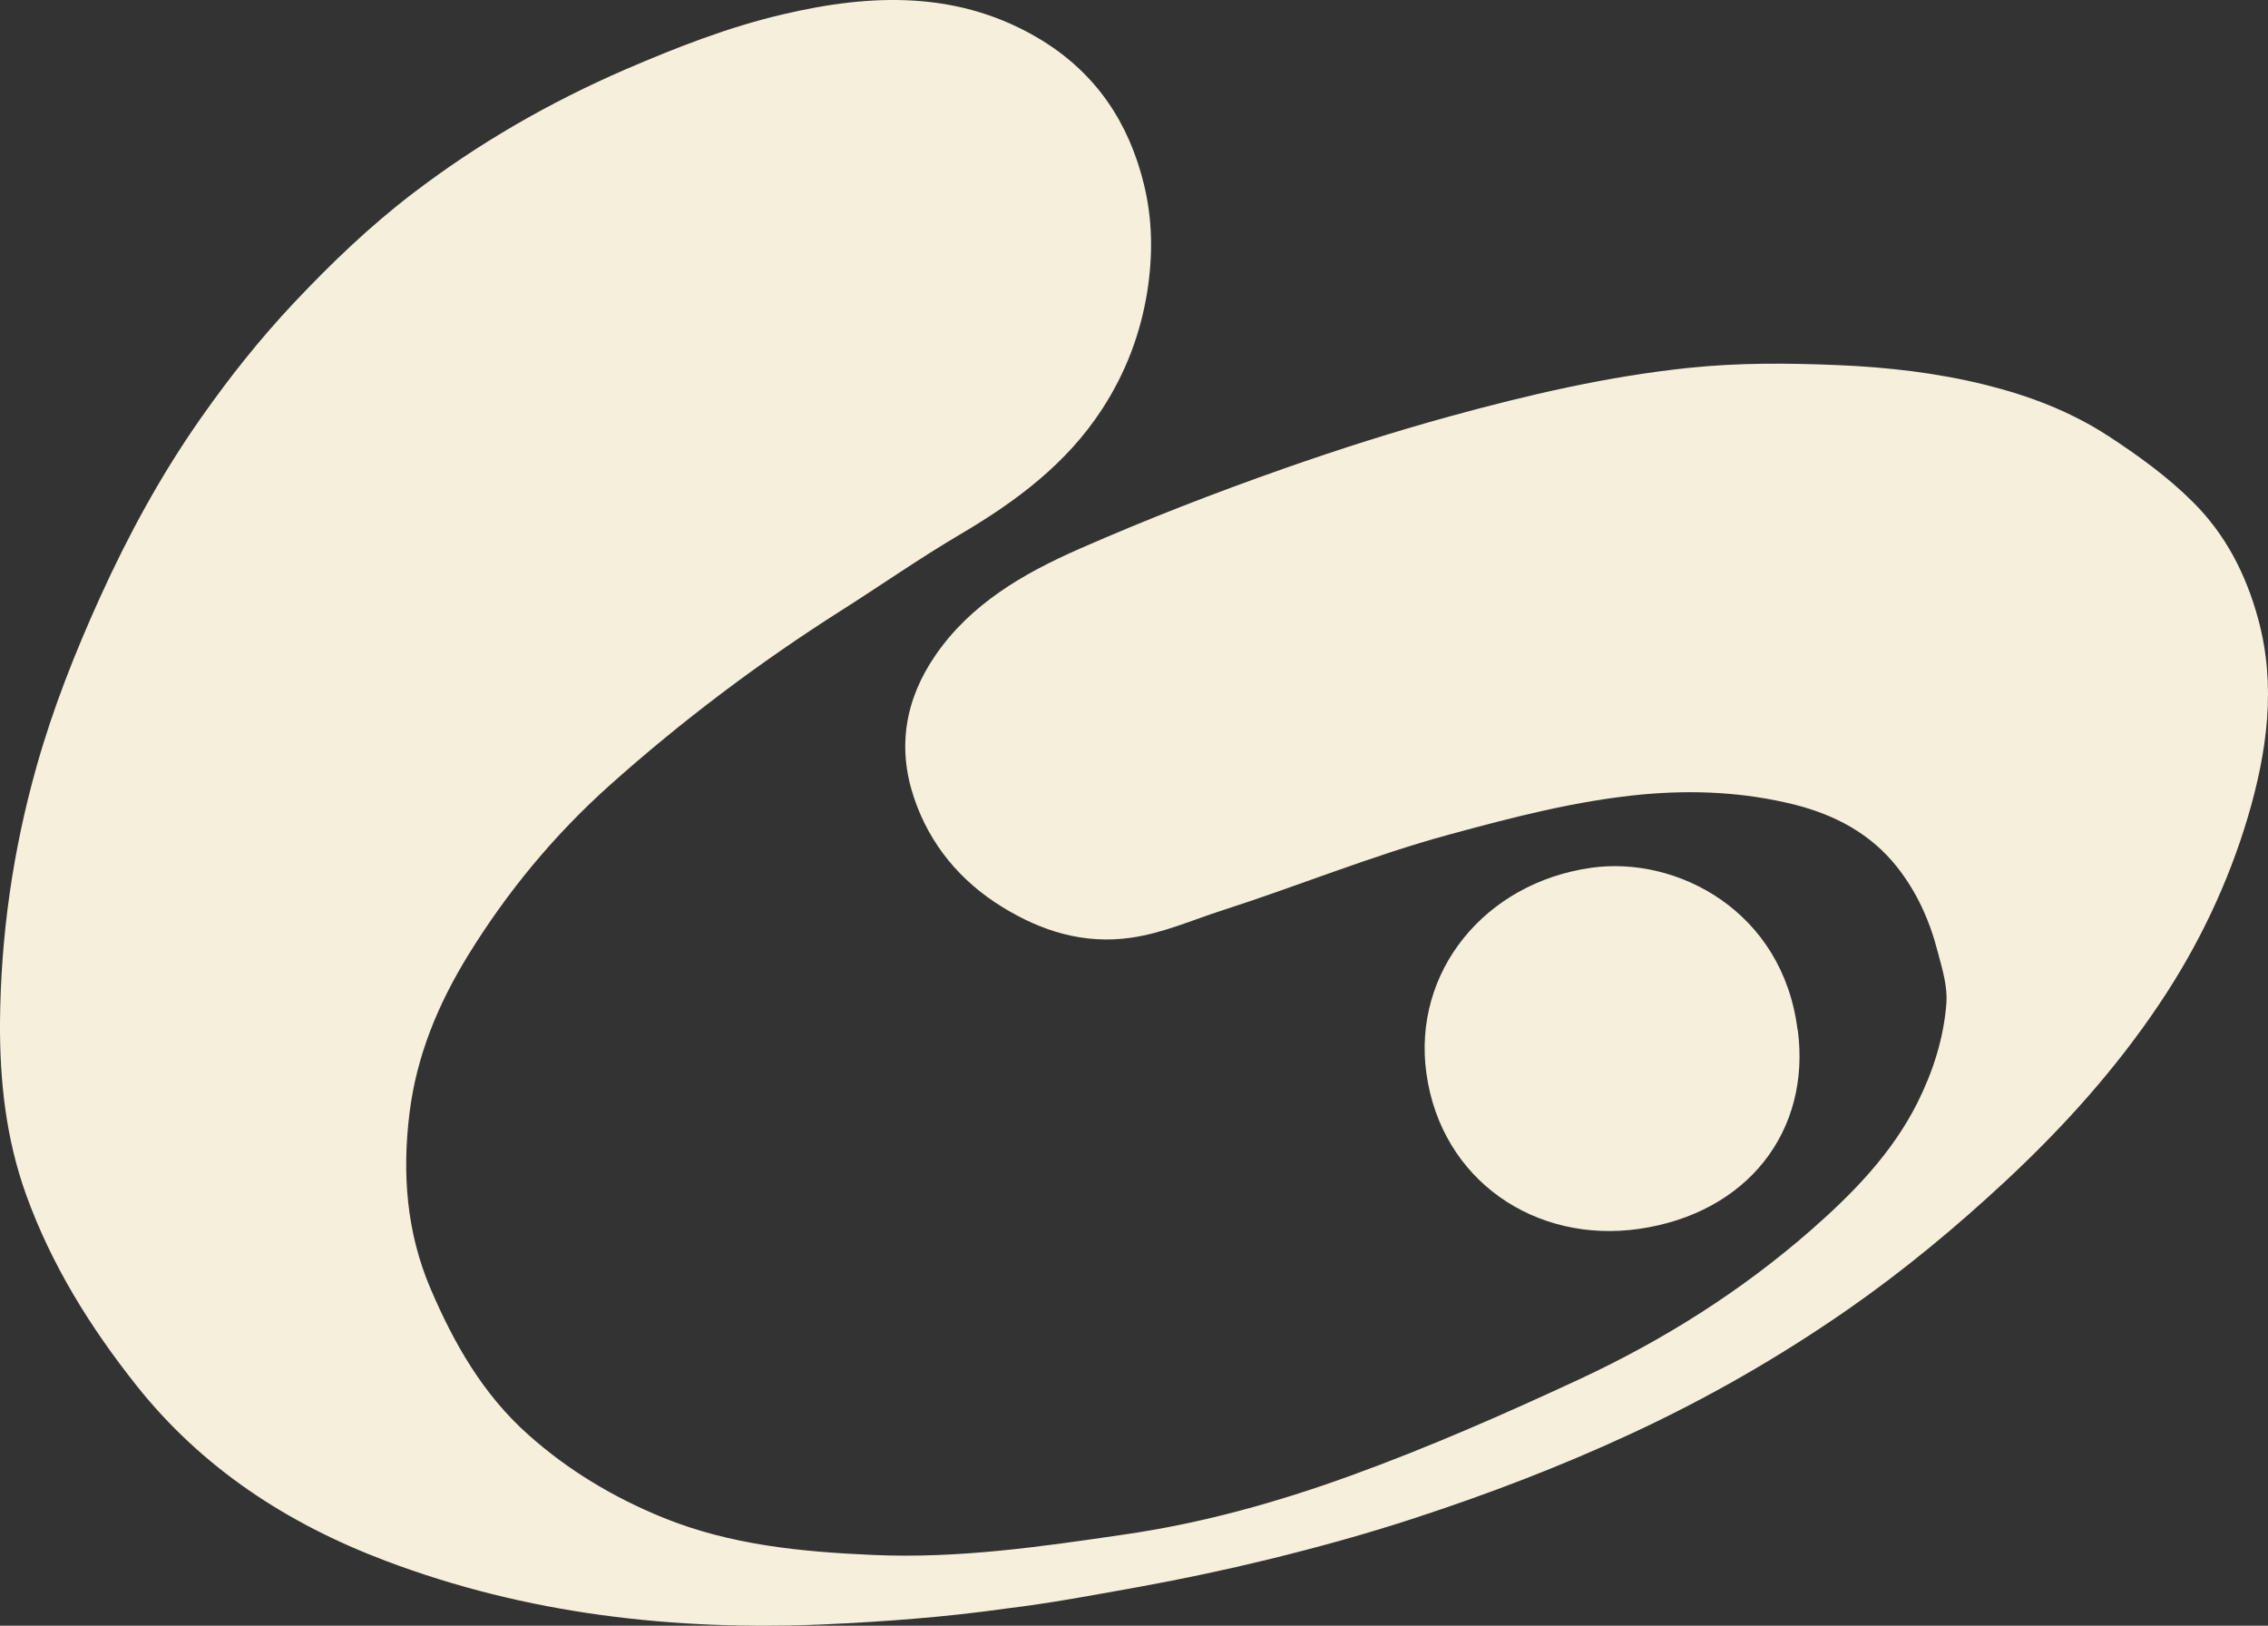
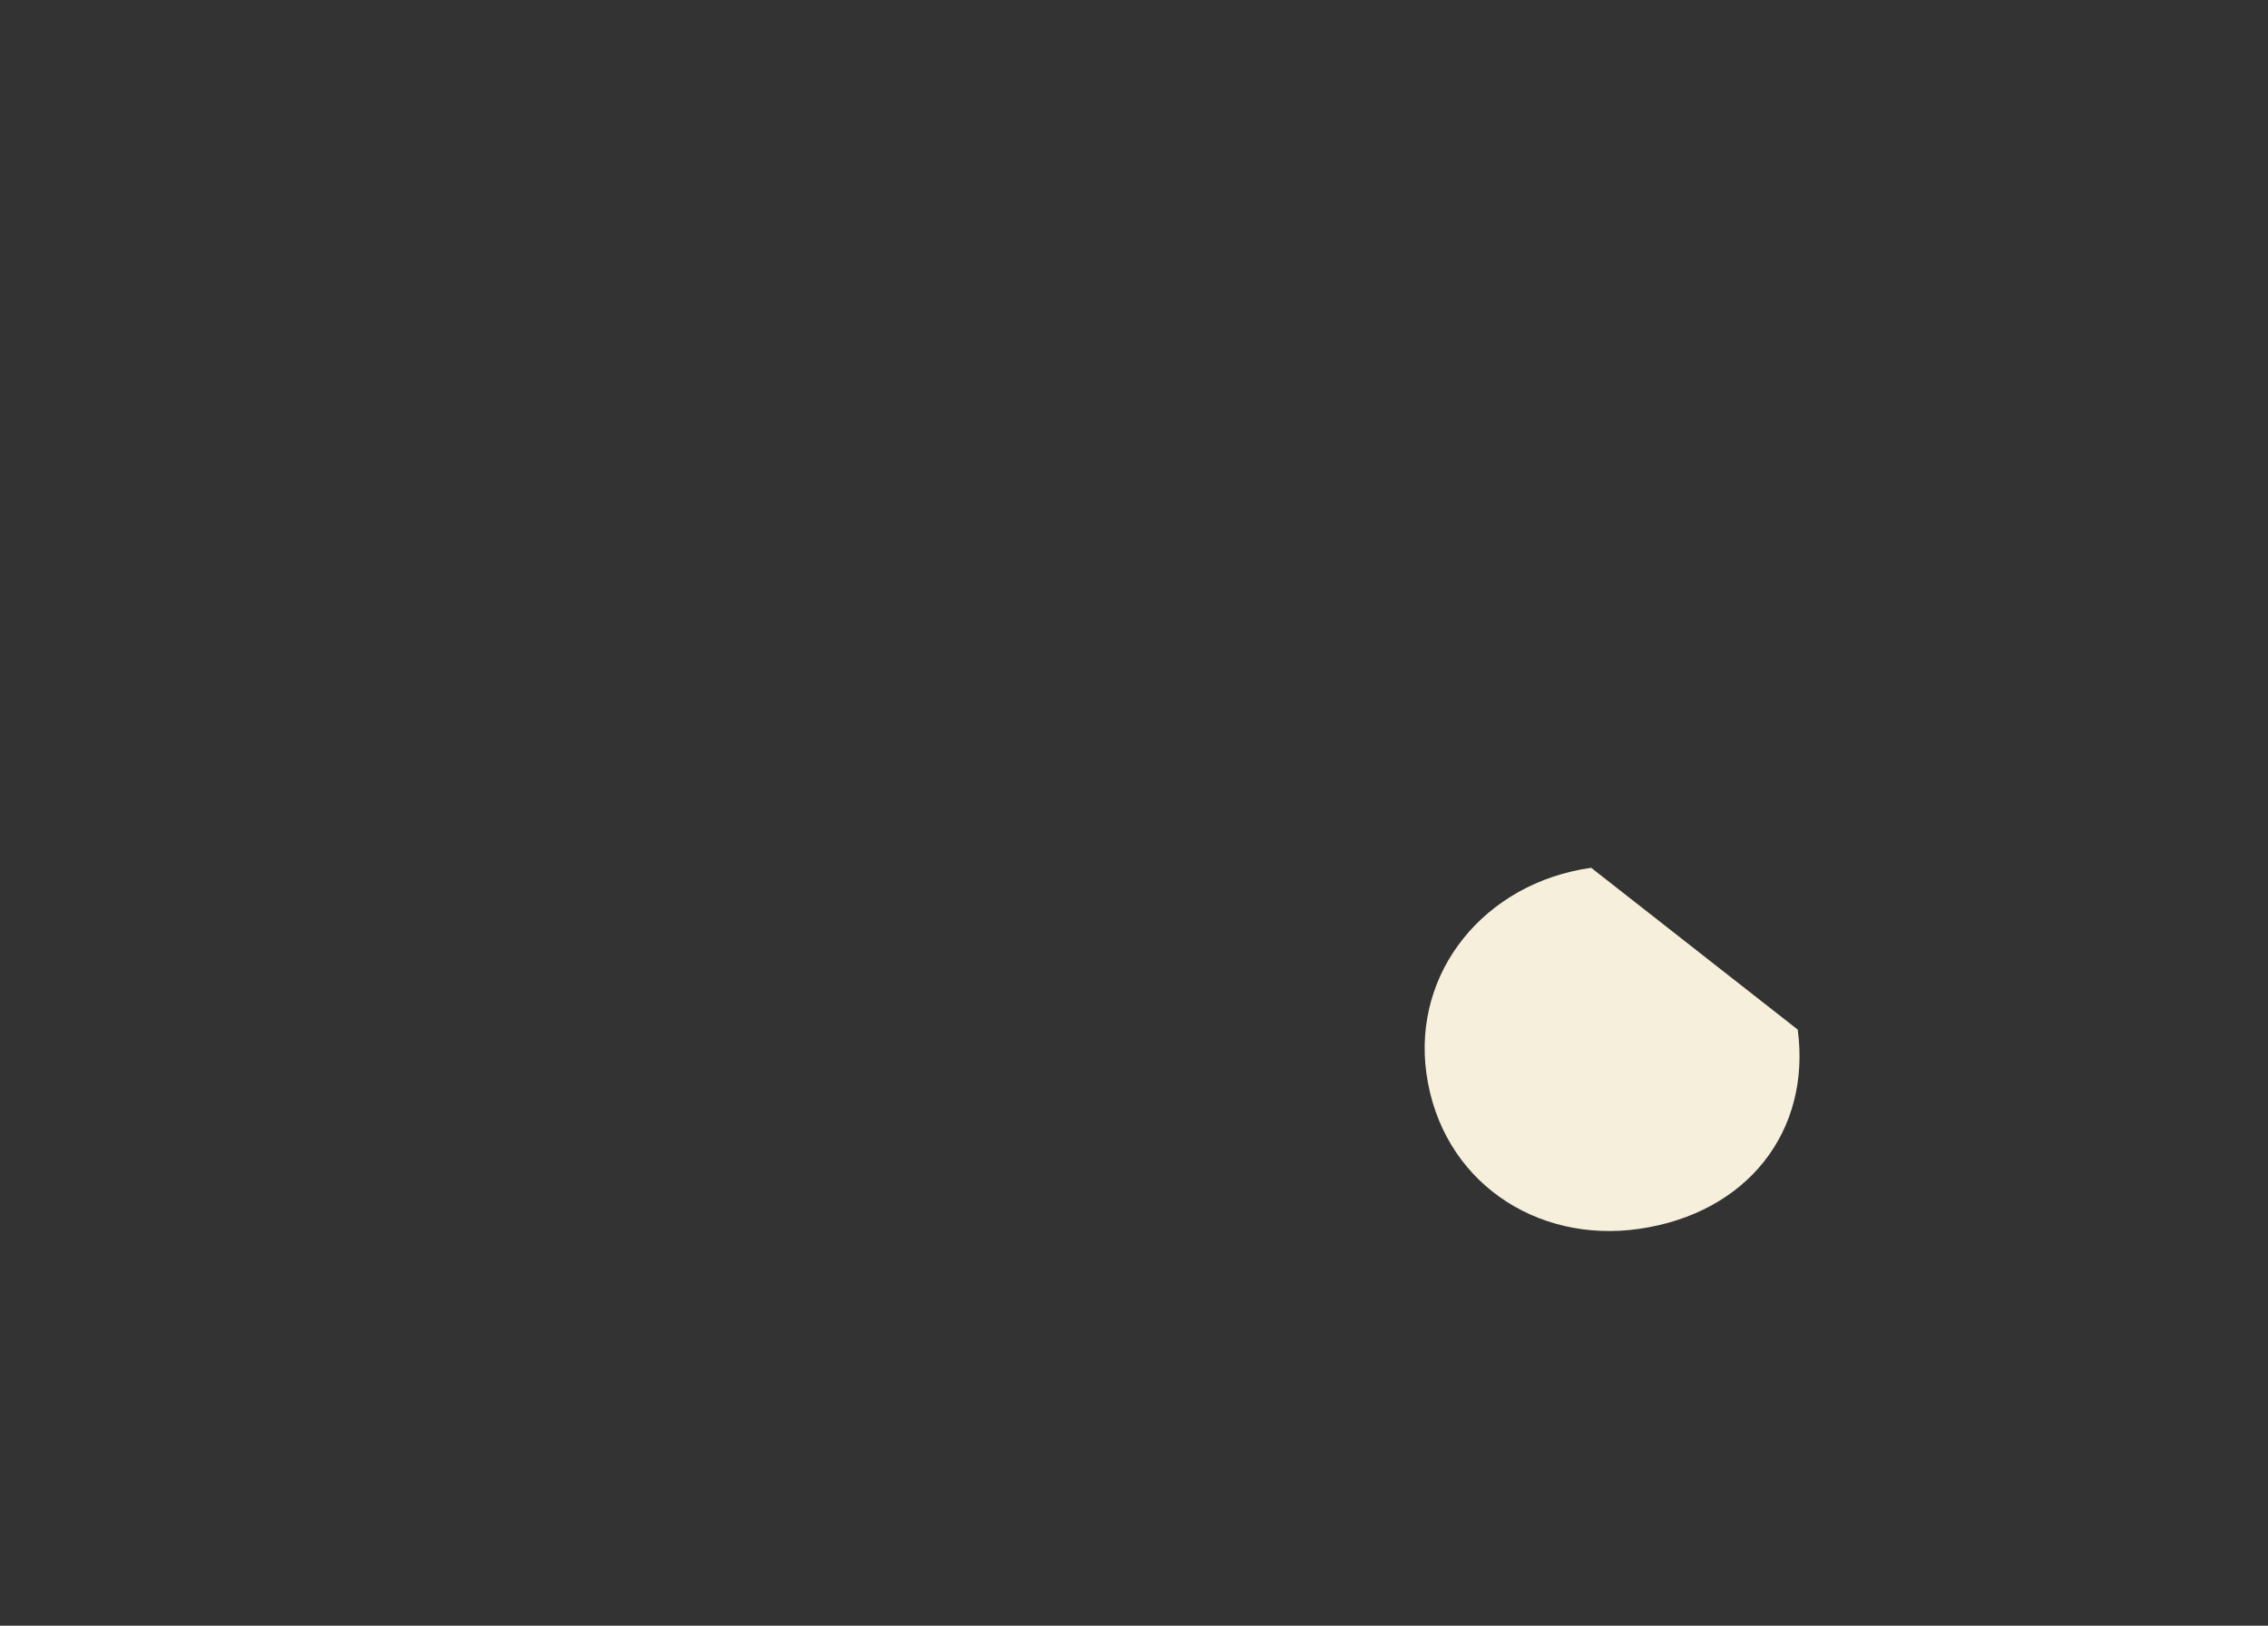
<svg xmlns="http://www.w3.org/2000/svg" width="60" height="43" viewBox="0 0 60 43" fill="none">
  <rect x="0" y="0" width="60" height="43" fill="#333333" stroke="none" />
-   <path d="M47.559 27.233C47.918 29.923 46.222 32.091 43.362 32.504C40.623 32.899 38.127 31.223 37.735 28.387C37.365 25.711 39.272 23.352 42.095 22.953C44.376 22.63 47.166 24.107 47.554 27.238L47.559 27.233Z" fill="#F5EFDB" />
-   <path d="M26.616 42.546C24.985 42.778 23.396 42.892 21.807 42.965C17.825 43.137 13.932 42.696 10.198 41.283C7.59 40.297 5.338 38.825 3.604 36.639C2.379 35.094 1.36 33.454 0.692 31.604C0.159 30.123 -0.009 28.601 0 27.042C0.019 24.743 0.342 22.489 0.968 20.272C1.402 18.731 1.991 17.245 2.655 15.782C3.398 14.146 4.258 12.565 5.296 11.084C6.053 10.002 6.875 8.966 7.787 7.998C8.759 6.967 9.782 5.985 10.918 5.117C12.647 3.795 14.526 2.713 16.535 1.841C17.895 1.255 19.274 0.714 20.718 0.378C23.074 -0.177 25.406 -0.254 27.565 1.068C29.009 1.959 29.864 3.25 30.262 4.872C30.495 5.826 30.5 6.762 30.351 7.712C30.173 8.825 29.78 9.866 29.154 10.825C28.215 12.27 26.873 13.269 25.396 14.137C24.317 14.773 23.284 15.496 22.223 16.168C20.064 17.541 18.031 19.072 16.129 20.771C14.657 22.089 13.418 23.589 12.385 25.265C11.586 26.565 11.021 27.928 10.834 29.437C10.637 31.032 10.75 32.586 11.39 34.085C12.007 35.53 12.773 36.876 13.97 37.943C15.021 38.884 16.227 39.606 17.545 40.143C19.321 40.865 21.195 41.047 23.102 41.129C25.345 41.229 27.542 40.911 29.743 40.588C31.795 40.293 33.781 39.738 35.725 39.034C37.795 38.284 39.81 37.398 41.805 36.471C44.025 35.435 46.063 34.149 47.9 32.545C49.031 31.554 50.059 30.5 50.732 29.155C51.139 28.337 51.414 27.478 51.489 26.574C51.531 26.093 51.382 25.629 51.26 25.166C51.05 24.352 50.713 23.598 50.185 22.93C49.489 22.053 48.549 21.553 47.465 21.28C46.147 20.953 44.82 20.89 43.465 21.012C41.707 21.176 40.02 21.617 38.333 22.076C36.295 22.63 34.342 23.434 32.337 24.079C31.542 24.334 30.776 24.679 29.93 24.802C28.673 24.984 27.556 24.629 26.527 23.998C25.406 23.311 24.597 22.339 24.181 21.103C23.728 19.763 23.948 18.495 24.747 17.332C25.682 15.973 27.065 15.173 28.551 14.519C30.332 13.737 32.145 13.033 33.982 12.388C35.421 11.883 36.875 11.42 38.347 11.015C40.431 10.443 42.535 9.952 44.689 9.729C45.993 9.593 47.301 9.602 48.61 9.657C49.933 9.711 51.241 9.861 52.526 10.179C53.676 10.466 54.77 10.879 55.77 11.529C56.569 12.051 57.34 12.606 58.013 13.278C58.887 14.146 59.42 15.2 59.738 16.364C60.224 18.14 59.976 19.89 59.467 21.612C58.943 23.371 58.154 25.025 57.125 26.556C55.971 28.278 54.583 29.819 53.055 31.241C51.741 32.463 50.363 33.608 48.886 34.635C47.054 35.908 45.124 37.012 43.086 37.952C41.254 38.798 39.375 39.516 37.459 40.143C36.178 40.565 34.874 40.924 33.556 41.247C32.421 41.524 31.28 41.765 30.131 41.974C28.944 42.188 27.761 42.41 26.616 42.546Z" fill="#F5EFDB" />
+   <path d="M47.559 27.233C47.918 29.923 46.222 32.091 43.362 32.504C40.623 32.899 38.127 31.223 37.735 28.387C37.365 25.711 39.272 23.352 42.095 22.953L47.559 27.233Z" fill="#F5EFDB" />
</svg>